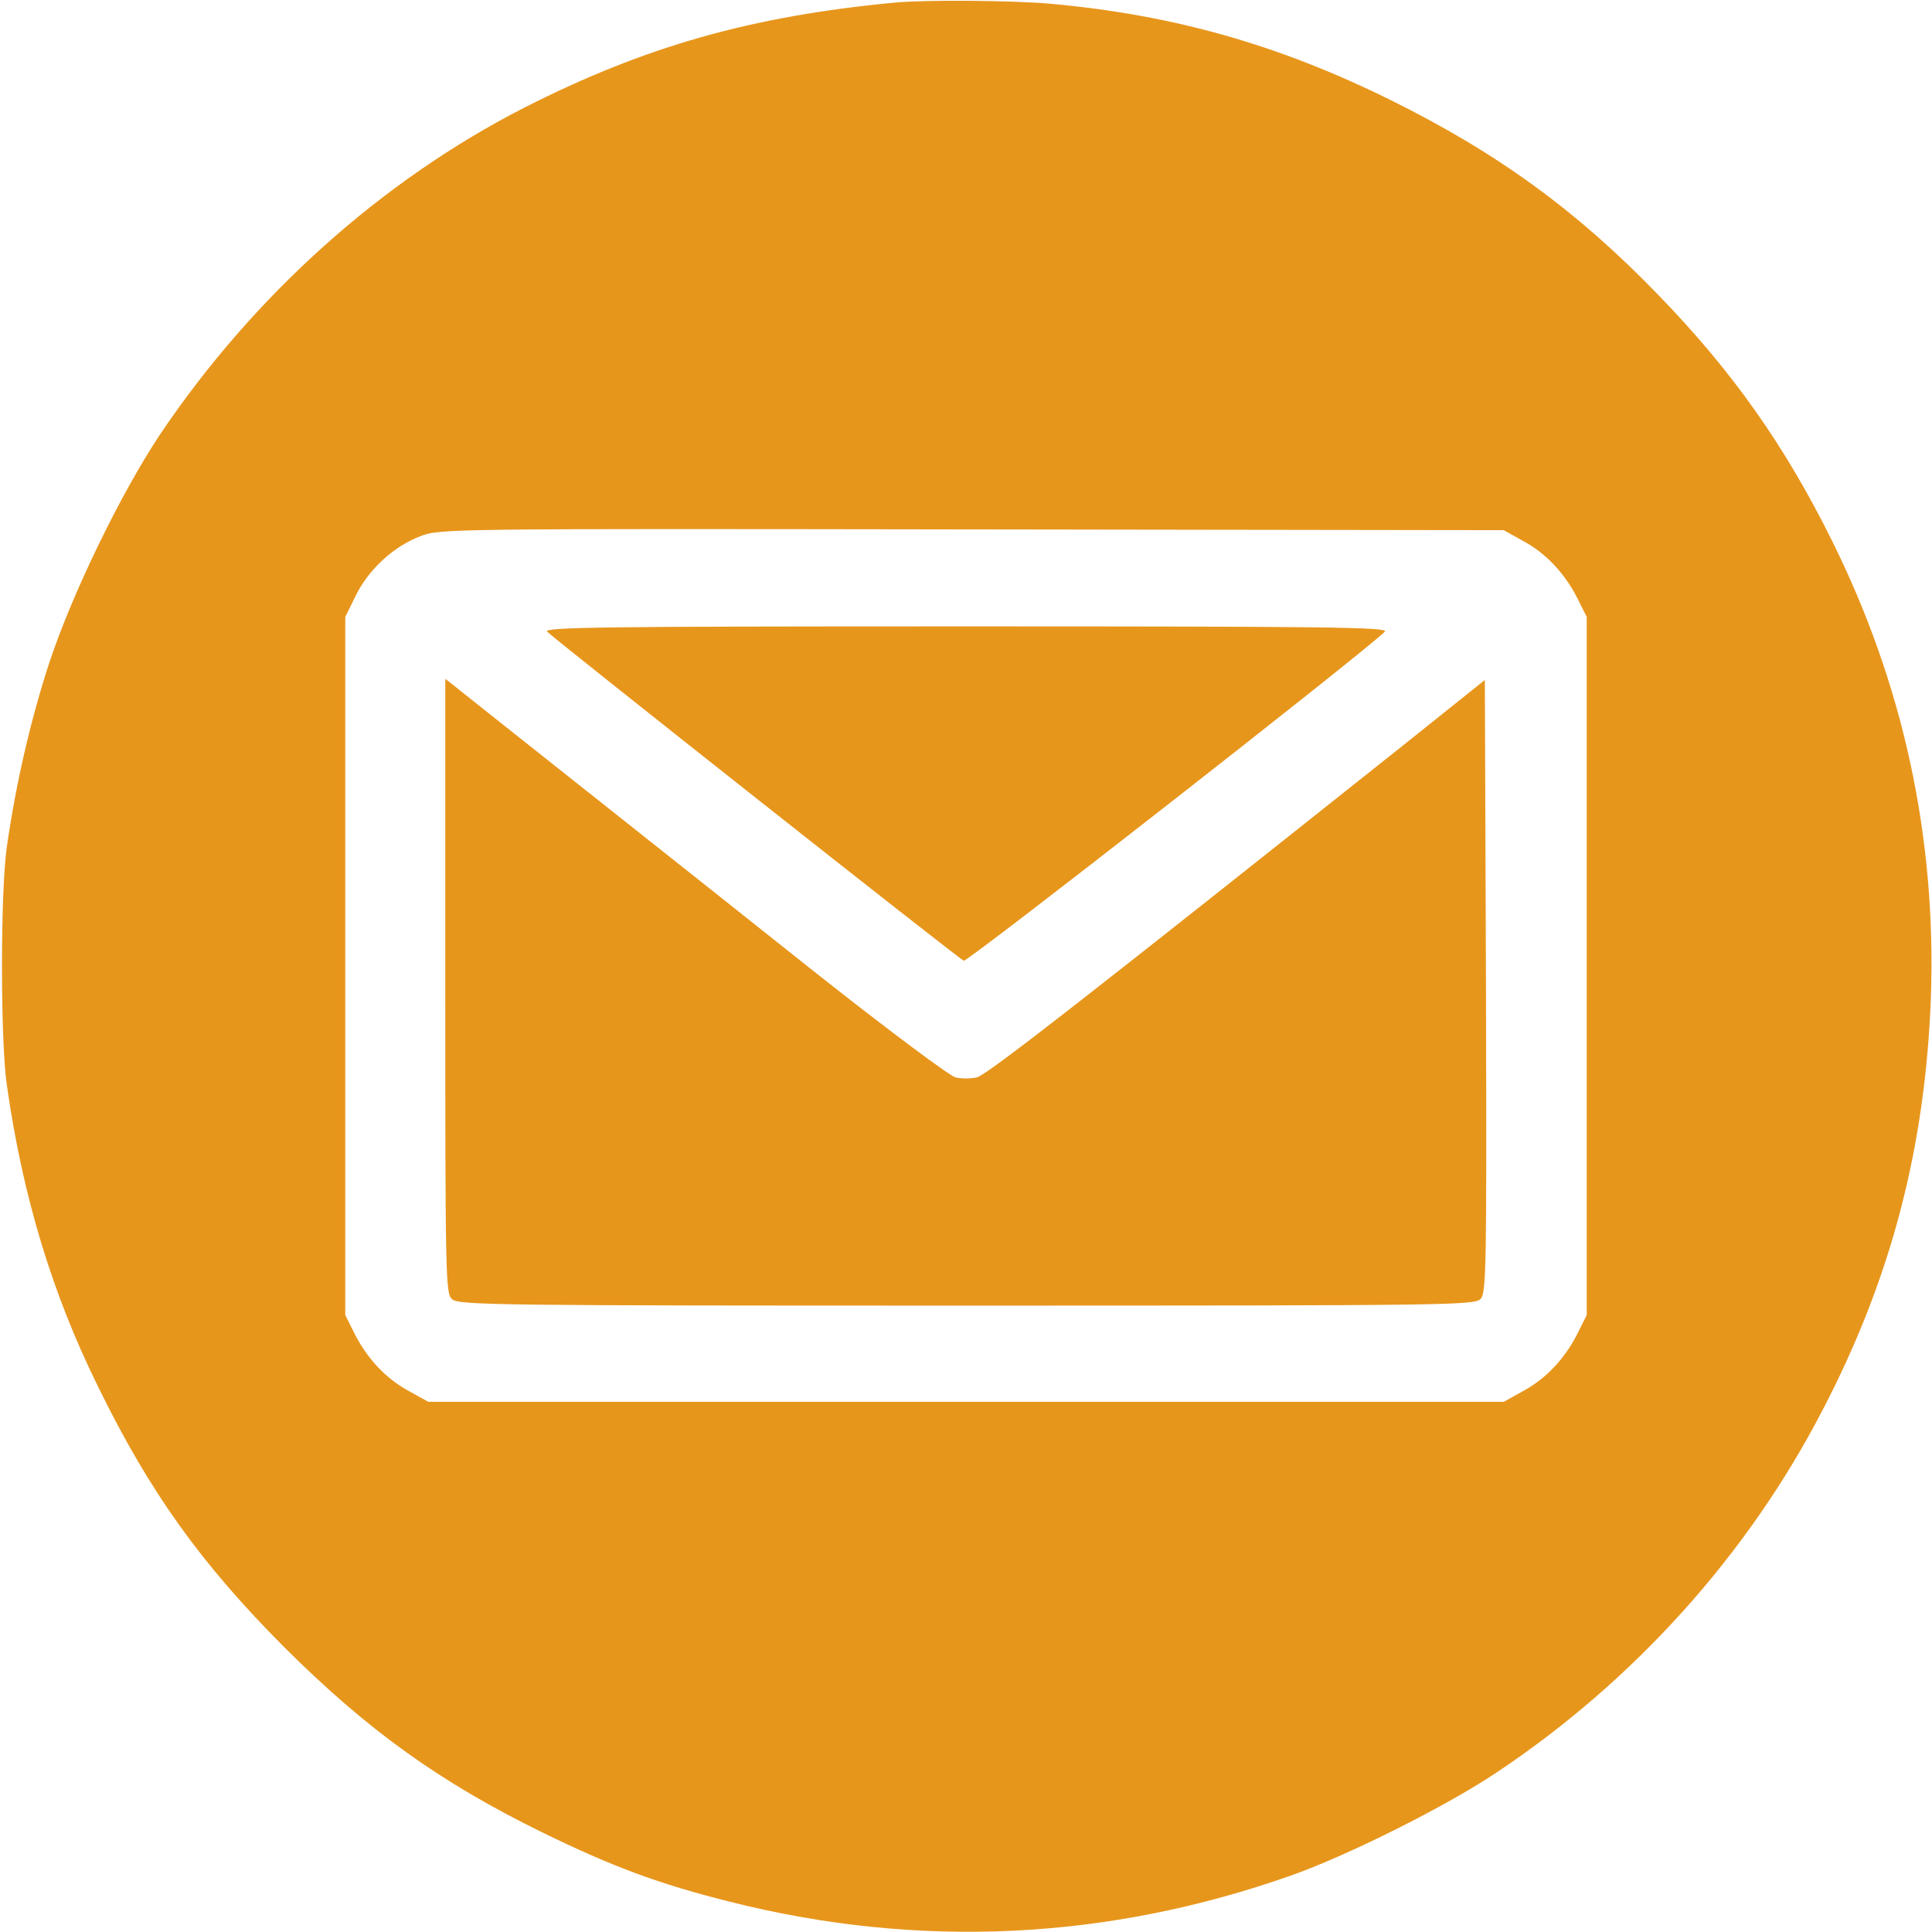
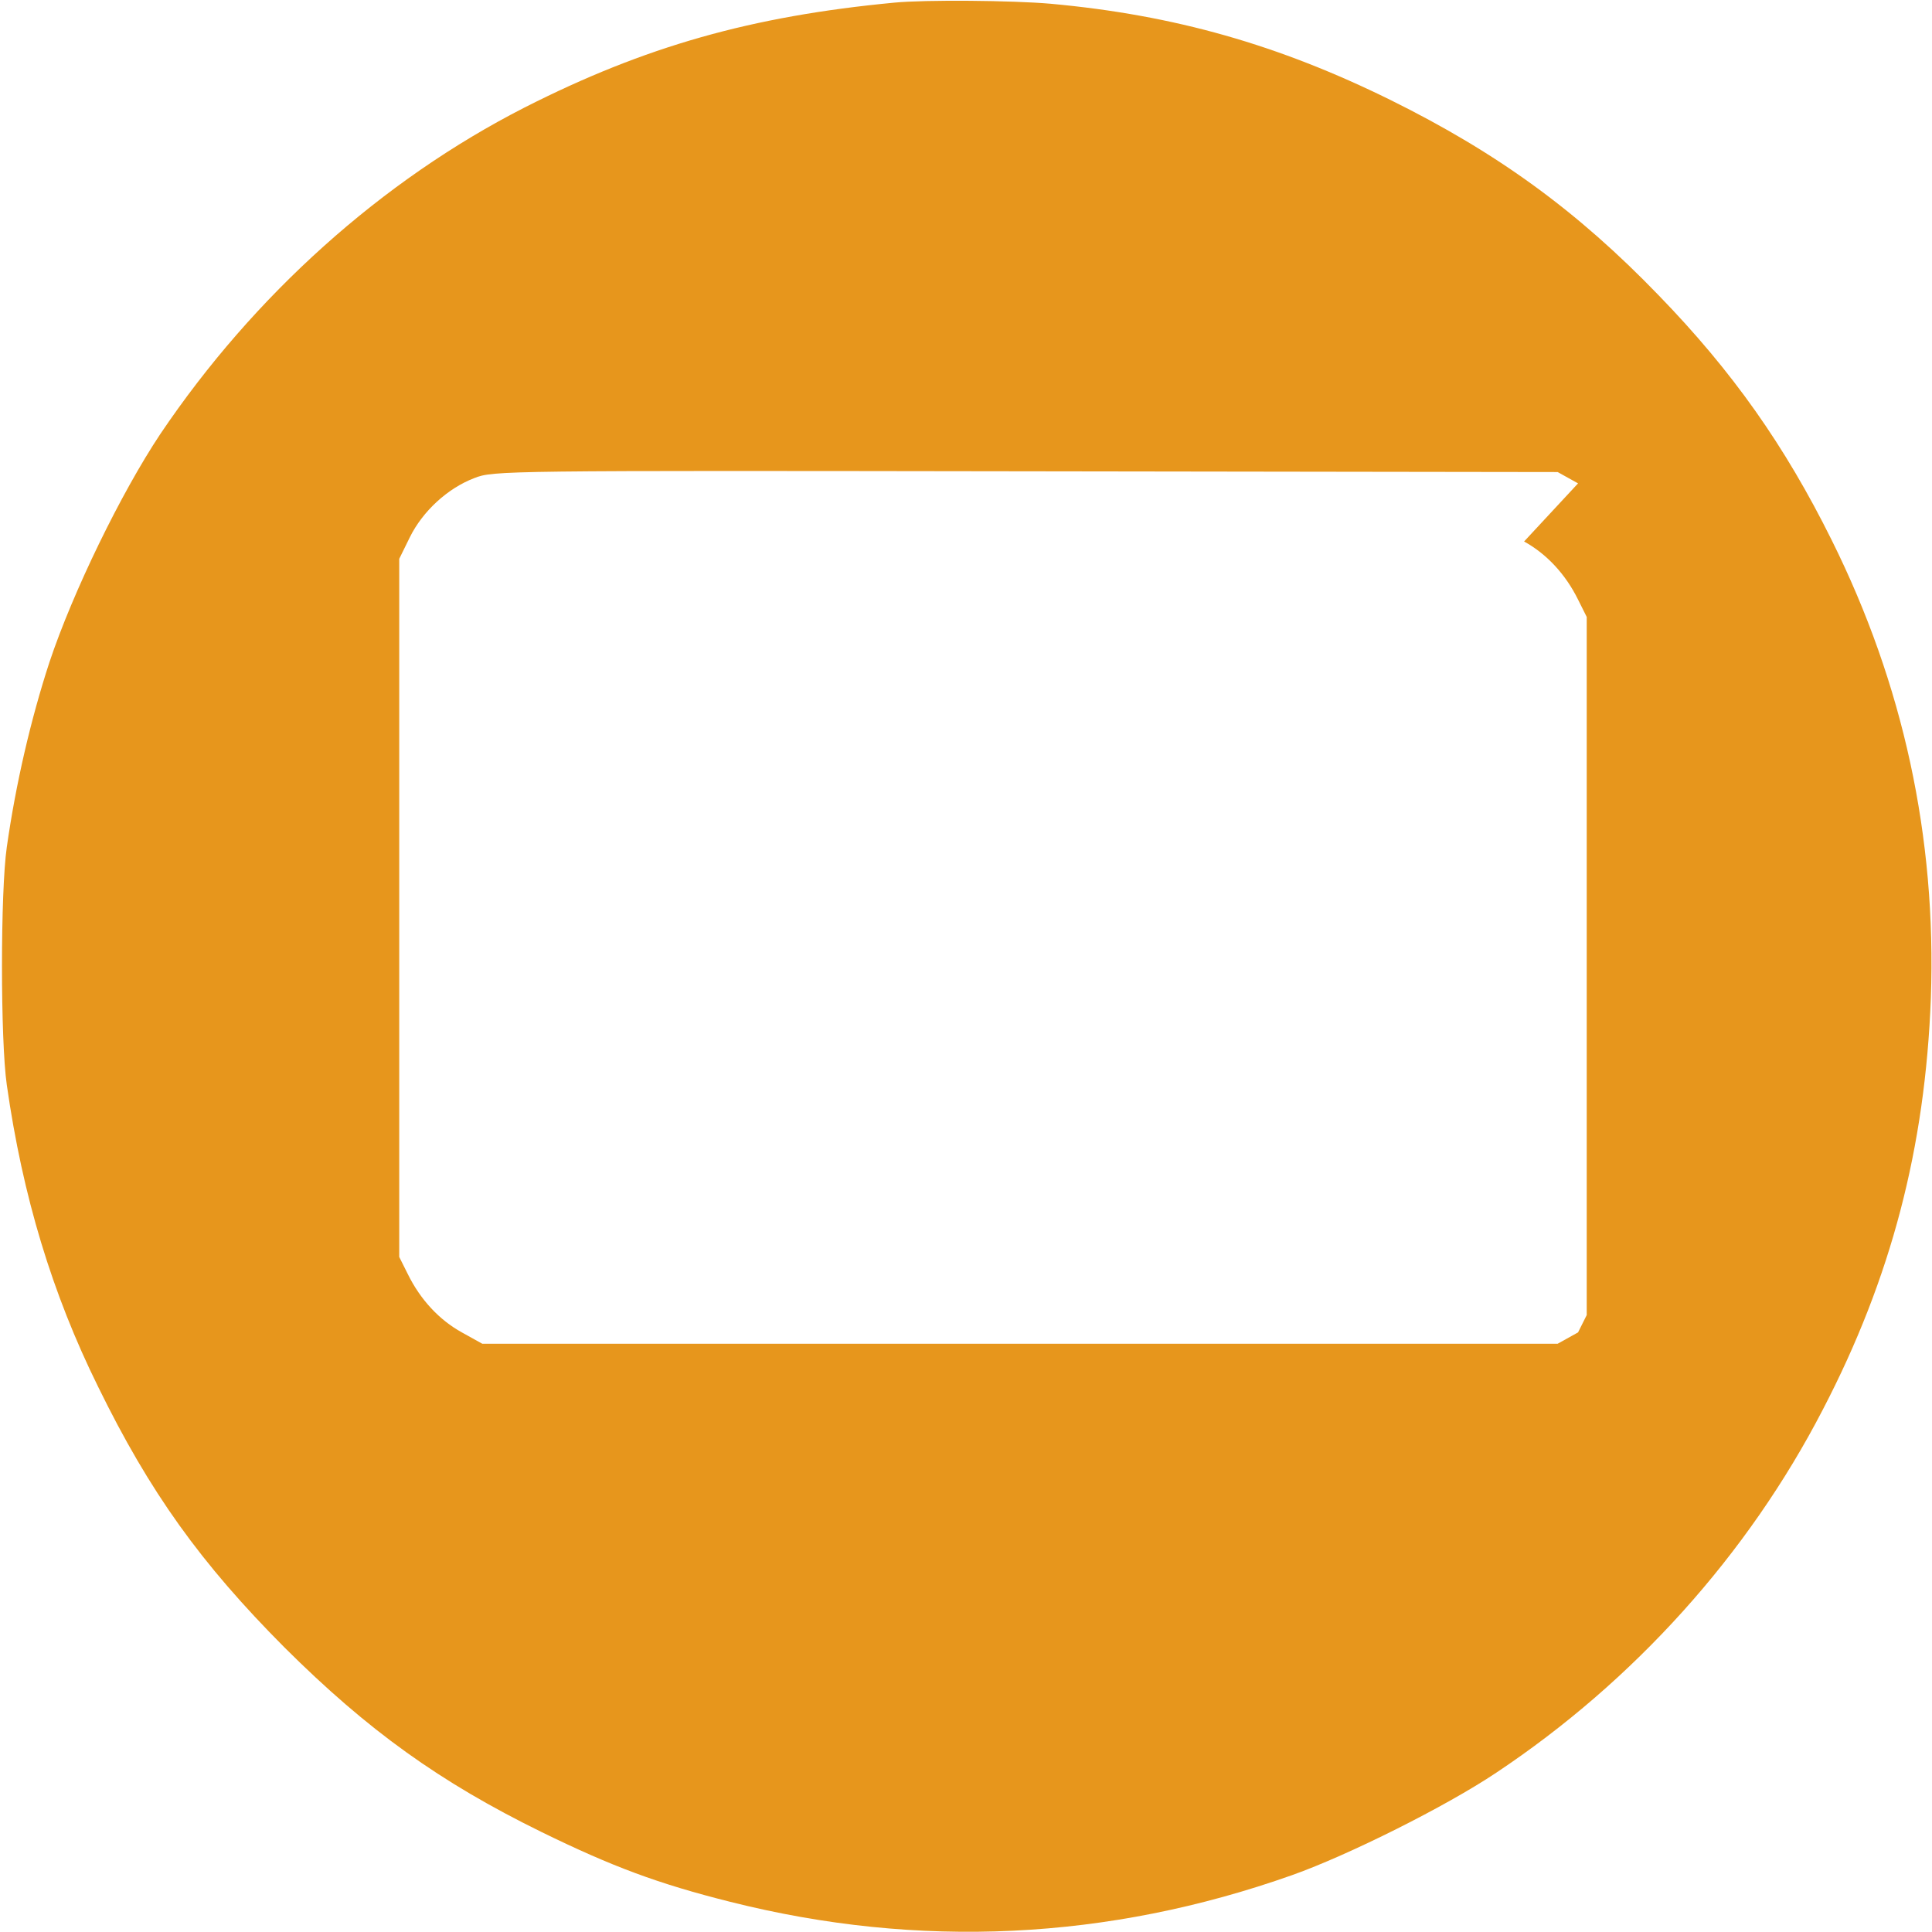
<svg xmlns="http://www.w3.org/2000/svg" width="512pt" height="512pt" viewBox="0 0 512 512" preserveAspectRatio="xMidYMid meet">
  <g transform="translate(0,512) scale(0.1,-0.1)" fill="#E7961C" stroke="none">
-     <path d="M2370 5113 c-379 -36 -661 -116 -980 -278 -378 -193 -717 -497 -965 -865 -104 -156 -232 -419 -294 -605 -49 -150 -89 -321 -113 -490 -17 -118 -17 -512 0 -630 42 -295 120 -553 242 -800 137 -280 272 -468 494 -691 221 -220 412 -357 681 -489 188 -92 309 -137 500 -185 500 -126 1002 -102 1490 71 149 53 407 182 540 271 365 243 667 578 866 963 181 348 271 694 286 1090 15 426 -73 832 -263 1214 -124 250 -263 447 -458 648 -216 224 -428 378 -711 518 -296 146 -572 225 -900 255 -102 9 -333 11 -415 3z m1669 -1428 c60 -33 110 -87 143 -154 l23 -46 0 -925 0 -925 -23 -46 c-33 -67 -83 -121 -143 -154 l-54 -30 -1425 0 -1425 0 -54 30 c-60 33 -110 87 -143 154 l-23 46 0 925 0 925 28 57 c34 69 100 130 171 157 50 20 76 20 1461 18 l1410 -2 54 -30z" />
-     <path d="M1450 3446 c32 -30 1091 -867 1104 -872 10 -4 1048 807 1116 872 12 12 -145 14 -1110 14 -961 0 -1122 -2 -1110 -14z" />
-     <path d="M1180 2507 c0 -776 1 -815 18 -830 17 -16 126 -17 1364 -17 1292 0 1346 1 1362 18 15 17 16 86 14 829 l-3 811 -210 -168 c-837 -666 -1111 -880 -1136 -885 -16 -4 -42 -4 -57 0 -15 3 -190 134 -388 291 -285 227 -807 640 -941 747 l-23 18 0 -814z" />
+     <path d="M2370 5113 c-379 -36 -661 -116 -980 -278 -378 -193 -717 -497 -965 -865 -104 -156 -232 -419 -294 -605 -49 -150 -89 -321 -113 -490 -17 -118 -17 -512 0 -630 42 -295 120 -553 242 -800 137 -280 272 -468 494 -691 221 -220 412 -357 681 -489 188 -92 309 -137 500 -185 500 -126 1002 -102 1490 71 149 53 407 182 540 271 365 243 667 578 866 963 181 348 271 694 286 1090 15 426 -73 832 -263 1214 -124 250 -263 447 -458 648 -216 224 -428 378 -711 518 -296 146 -572 225 -900 255 -102 9 -333 11 -415 3z m1669 -1428 c60 -33 110 -87 143 -154 l23 -46 0 -925 0 -925 -23 -46 l-54 -30 -1425 0 -1425 0 -54 30 c-60 33 -110 87 -143 154 l-23 46 0 925 0 925 28 57 c34 69 100 130 171 157 50 20 76 20 1461 18 l1410 -2 54 -30z" />
  </g>
</svg>